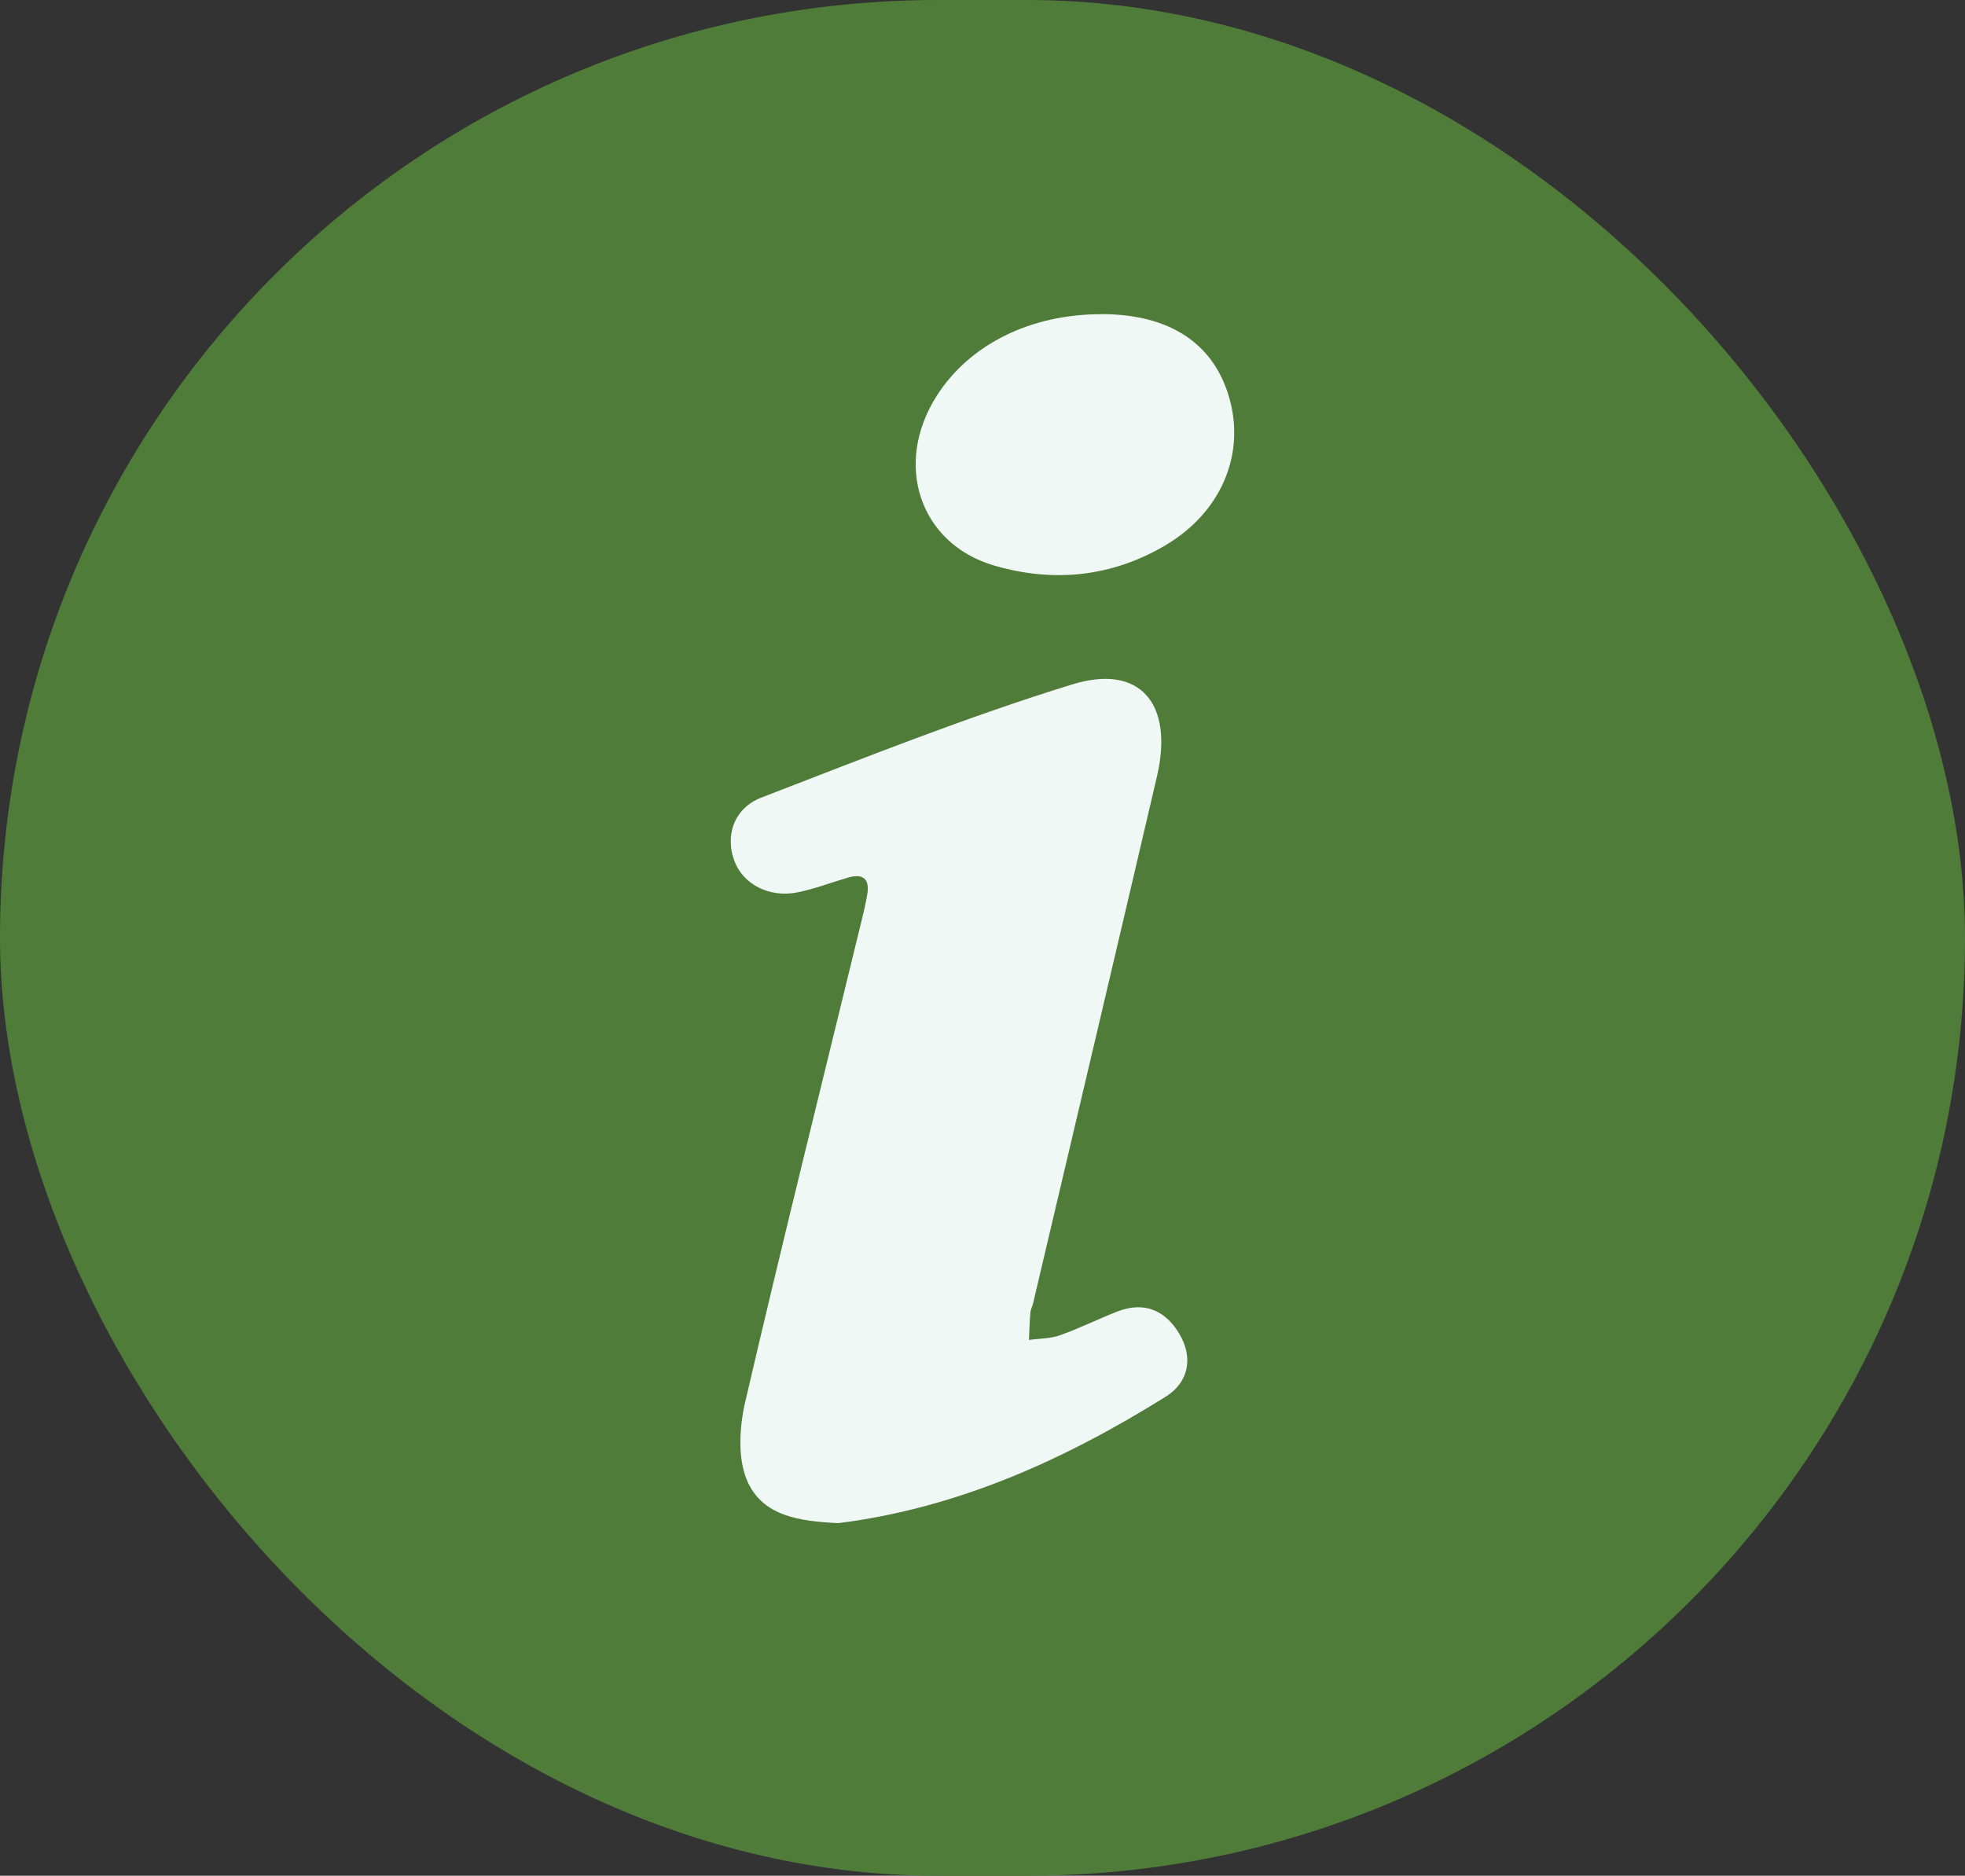
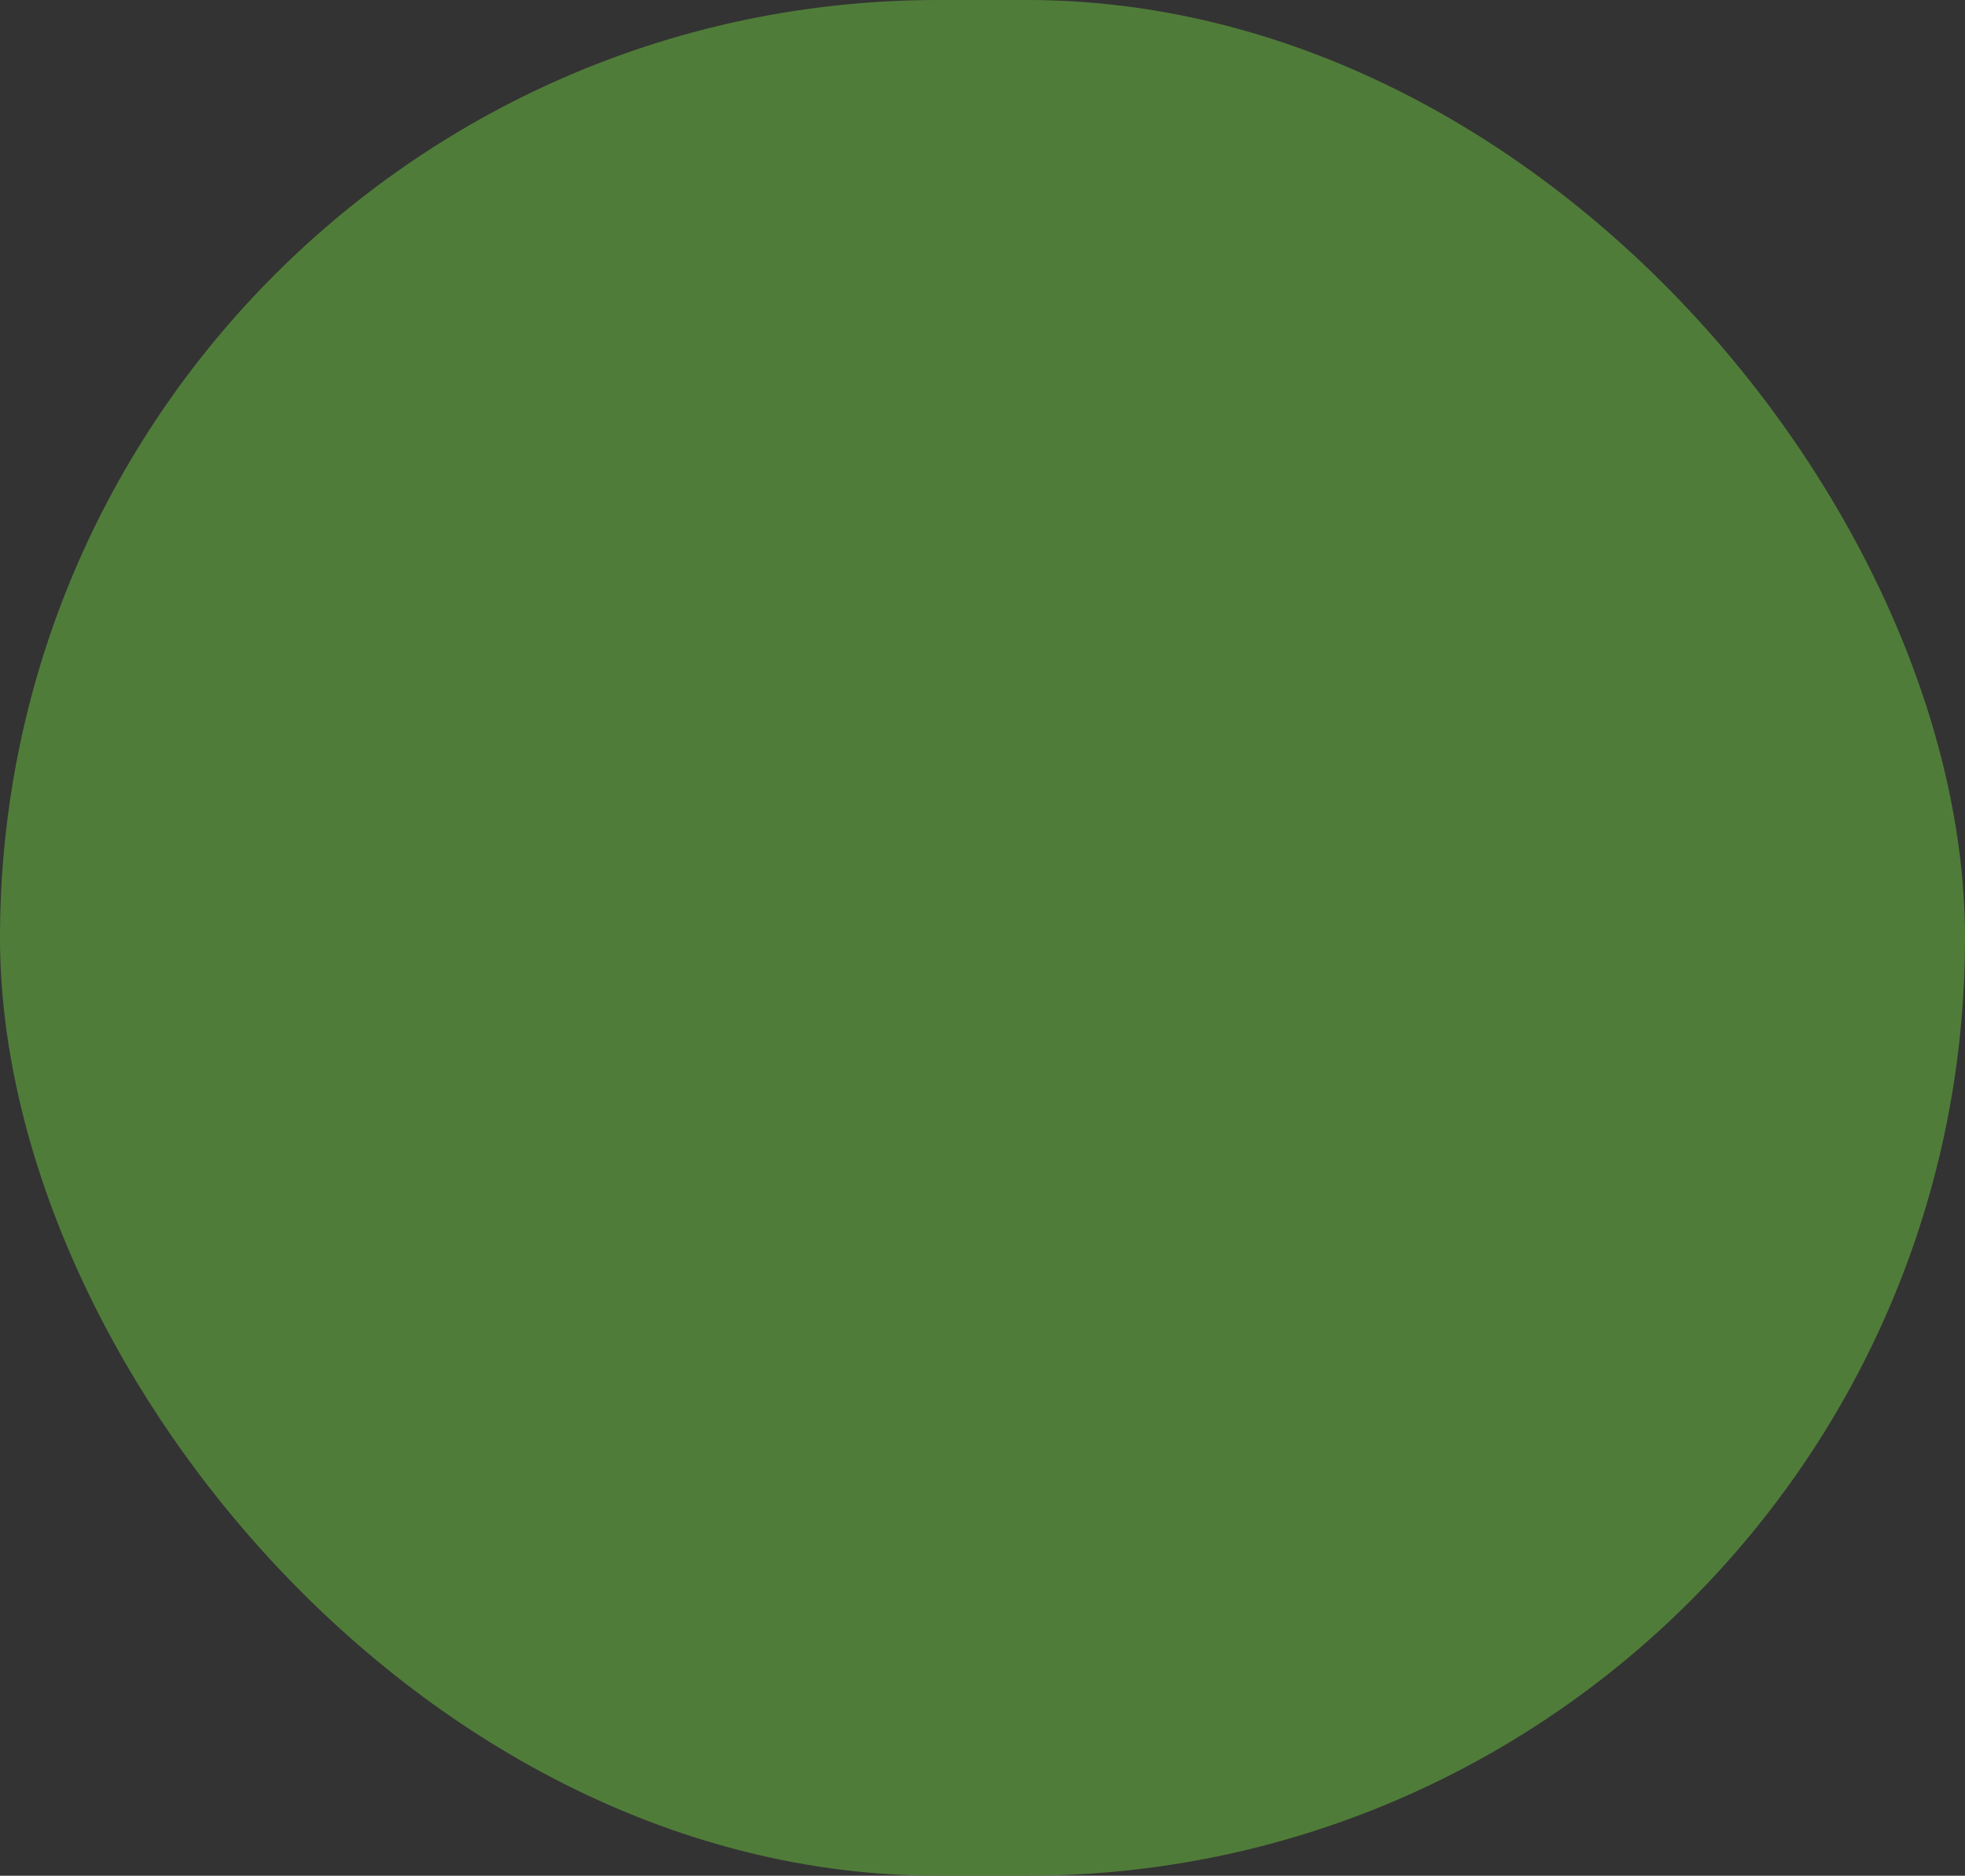
<svg xmlns="http://www.w3.org/2000/svg" id="Layer_2" data-name="Layer 2" viewBox="0 0 204.04 194.79">
  <rect x="0" y="0" width="204.04" height="194.79" fill="#333333" stroke="none" />
  <defs>
    <style>
      .cls-1 {
        fill: #507c39;
      }

      .cls-2 {
        fill: #f0f8f6;
      }
    </style>
  </defs>
  <g id="Layer_1-2" data-name="Layer 1">
    <rect class="cls-1" x="0" y="0" width="204.04" height="194.79" rx="97.4" ry="97.4" />
    <g>
-       <path class="cls-2" d="m87.02,158.17c-3.85-.19-7.84-.65-9.45-4.43-.99-2.34-.79-5.55-.19-8.15,3.87-16.65,8.01-33.23,12.05-49.84.24-.97.47-1.93.63-2.91.26-1.61-.49-2.14-1.99-1.71-1.75.51-3.47,1.18-5.26,1.54-2.93.59-5.64-.84-6.55-3.25-.98-2.58-.1-5.48,2.82-6.6,10.67-4.12,21.32-8.37,32.24-11.74,7.08-2.19,10.57,2.01,8.82,9.53-4.26,18.26-8.57,36.5-12.87,54.75-.08.32-.25.63-.28.95-.08.94-.1,1.89-.15,2.84,1.07-.15,2.21-.13,3.21-.48,2.03-.72,3.97-1.69,5.97-2.47,2.75-1.07,4.94-.16,6.4,2.25,1.54,2.53,1,5.11-1.37,6.59-10.5,6.55-21.62,11.59-34.05,13.14Z" />
-       <path class="cls-2" d="m114.36,32.62c7.14.01,11.75,3.07,13.33,8.86,1.6,5.85-.96,11.78-6.71,15.17-5.58,3.28-11.61,3.87-17.75,2.08-7.78-2.28-10.48-10.58-5.94-17.66,3.41-5.32,9.74-8.45,17.06-8.44Z" />
+       <path class="cls-2" d="m87.02,158.17Z" />
    </g>
  </g>
</svg>